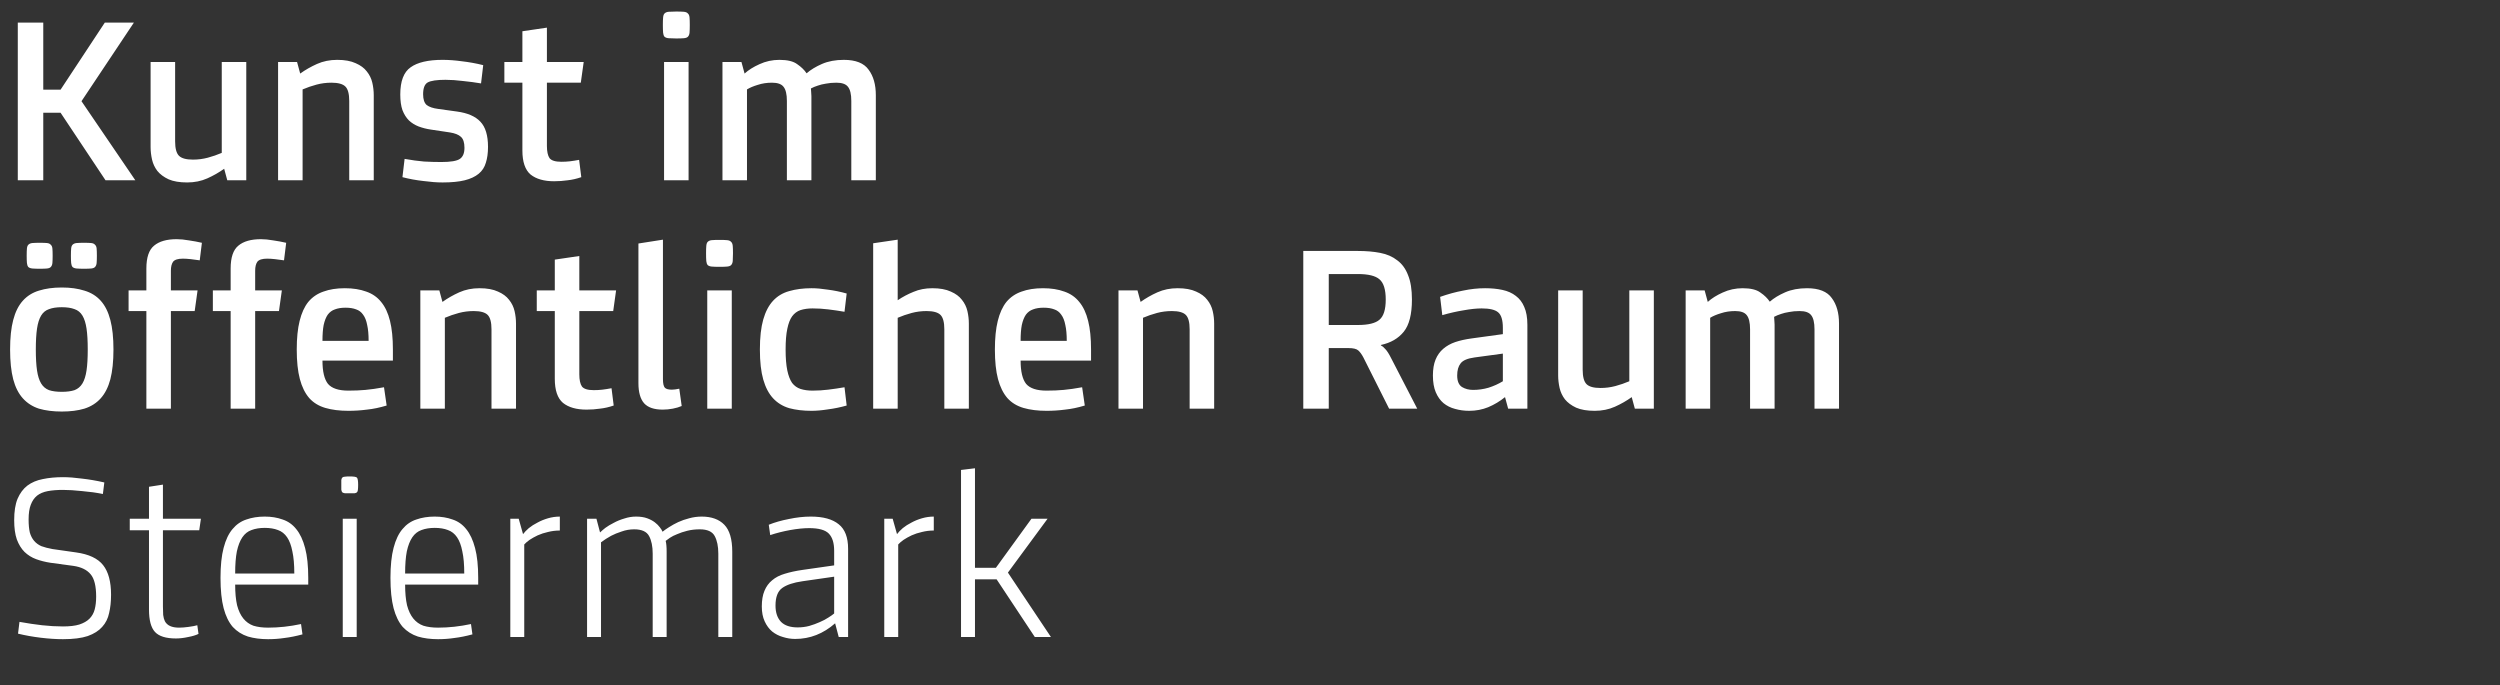
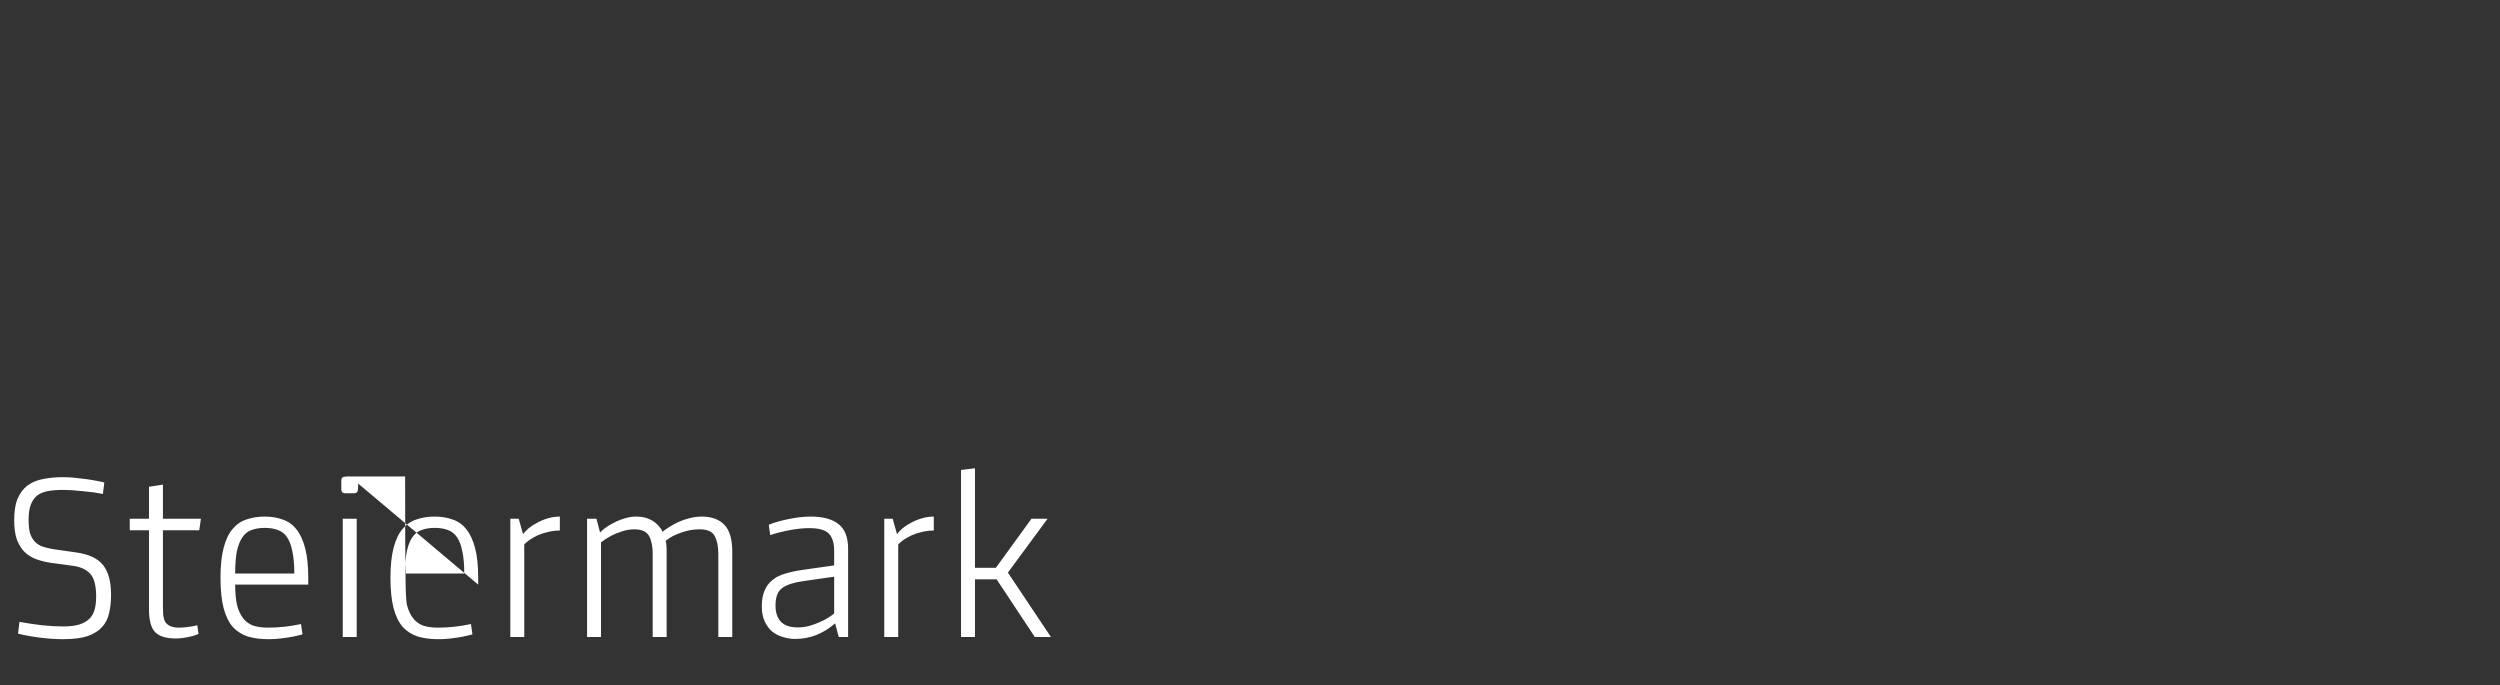
<svg xmlns="http://www.w3.org/2000/svg" width="208" height="57" viewBox="0 0 208 57" fill="none">
  <rect x="0" y="0" width="208" height="57" fill="#333333" stroke="none" />
-   <path d="M8.78 15L5.04 9.38H3.6V15H1.48V1.88H3.6V7.46H5.04L8.72 1.88H11.14L6.78 8.42L11.26 15H8.78ZM15.57 15.18C14.943 15.18 14.43 15.093 14.03 14.92C13.63 14.733 13.317 14.5 13.09 14.22C12.877 13.94 12.73 13.627 12.65 13.28C12.57 12.92 12.53 12.573 12.53 12.24V5.16H14.57V11.76C14.57 12.347 14.677 12.747 14.89 12.96C15.103 13.173 15.49 13.28 16.05 13.28C16.477 13.28 16.89 13.227 17.29 13.12C17.69 13.013 18.077 12.88 18.45 12.72V5.16H20.49V15H18.91L18.65 14.04C18.223 14.347 17.757 14.613 17.25 14.84C16.743 15.067 16.183 15.18 15.57 15.18ZM28.056 4.98C28.683 4.98 29.196 5.073 29.596 5.26C29.996 5.433 30.303 5.66 30.516 5.94C30.743 6.22 30.896 6.533 30.976 6.88C31.056 7.227 31.096 7.573 31.096 7.92V15H29.056V8.4C29.056 7.813 28.95 7.413 28.736 7.2C28.523 6.987 28.136 6.88 27.576 6.88C27.15 6.88 26.736 6.933 26.336 7.04C25.936 7.147 25.55 7.28 25.176 7.44V15H23.136V5.16H24.716L24.976 6.12C25.403 5.813 25.87 5.547 26.376 5.32C26.883 5.093 27.443 4.98 28.056 4.98ZM38.023 9.28C38.903 9.4 39.55 9.68 39.963 10.12C40.389 10.56 40.603 11.26 40.603 12.22C40.603 12.727 40.543 13.167 40.423 13.54C40.316 13.913 40.116 14.22 39.823 14.46C39.529 14.7 39.143 14.88 38.663 15C38.183 15.12 37.569 15.18 36.823 15.18C36.356 15.18 35.823 15.14 35.223 15.06C34.623 14.993 34.043 14.887 33.483 14.74L33.663 13.22C34.263 13.327 34.803 13.4 35.283 13.44C35.776 13.467 36.256 13.48 36.723 13.48C37.496 13.48 38.01 13.393 38.263 13.22C38.516 13.047 38.643 12.74 38.643 12.3C38.643 11.86 38.543 11.553 38.343 11.38C38.156 11.207 37.856 11.087 37.443 11.02L35.843 10.78C35.483 10.727 35.143 10.64 34.823 10.52C34.516 10.4 34.249 10.233 34.023 10.02C33.796 9.793 33.616 9.507 33.483 9.16C33.363 8.813 33.303 8.38 33.303 7.86C33.303 6.753 33.59 6 34.163 5.6C34.736 5.187 35.623 4.98 36.823 4.98C37.33 4.98 37.87 5.02 38.443 5.1C39.029 5.167 39.616 5.273 40.203 5.42L40.023 6.94C39.556 6.86 39.056 6.793 38.523 6.74C38.003 6.673 37.516 6.64 37.063 6.64C36.343 6.64 35.849 6.713 35.583 6.86C35.33 7.007 35.203 7.333 35.203 7.84C35.203 8.267 35.303 8.567 35.503 8.74C35.716 8.9 36.029 9.007 36.443 9.06L38.023 9.28ZM45.503 12.14C45.503 12.607 45.577 12.947 45.723 13.16C45.883 13.36 46.21 13.46 46.703 13.46C46.957 13.46 47.197 13.447 47.423 13.42C47.65 13.393 47.903 13.353 48.183 13.3L48.363 14.74C47.977 14.873 47.597 14.96 47.223 15C46.863 15.053 46.49 15.08 46.103 15.08C45.263 15.08 44.61 14.893 44.143 14.52C43.69 14.133 43.463 13.467 43.463 12.52V6.88H41.963V5.16H43.463V2.6L45.503 2.3V5.16H48.563L48.323 6.88H45.503V12.14ZM57.29 15H55.25V5.16H57.29V15ZM56.27 0.96C56.537 0.96 56.743 0.967 56.89 0.98C57.05 0.993 57.163 1.04 57.23 1.12C57.31 1.187 57.357 1.3 57.37 1.46C57.383 1.607 57.39 1.813 57.39 2.08C57.39 2.347 57.383 2.56 57.37 2.72C57.357 2.867 57.31 2.98 57.23 3.06C57.163 3.127 57.05 3.167 56.89 3.18C56.743 3.193 56.537 3.2 56.27 3.2C56.003 3.2 55.79 3.193 55.63 3.18C55.483 3.167 55.37 3.127 55.29 3.06C55.223 2.98 55.183 2.867 55.17 2.72C55.157 2.56 55.15 2.347 55.15 2.08C55.15 1.813 55.157 1.607 55.17 1.46C55.183 1.3 55.223 1.187 55.29 1.12C55.37 1.04 55.483 0.993 55.63 0.98C55.79 0.967 56.003 0.96 56.27 0.96ZM67.109 6.1C67.442 5.807 67.869 5.547 68.389 5.32C68.909 5.093 69.516 4.98 70.209 4.98C71.196 4.98 71.882 5.253 72.269 5.8C72.669 6.333 72.869 7.04 72.869 7.92V15H70.829V8.4C70.829 7.84 70.736 7.447 70.549 7.22C70.376 6.993 70.056 6.88 69.589 6.88C69.269 6.88 68.976 6.907 68.709 6.96C68.456 7 68.236 7.053 68.049 7.12C67.836 7.187 67.642 7.267 67.469 7.36C67.482 7.453 67.489 7.553 67.489 7.66C67.502 7.753 67.509 7.867 67.509 8V15H65.469V8.4C65.469 7.84 65.376 7.447 65.189 7.22C65.016 6.993 64.696 6.88 64.229 6.88C63.802 6.88 63.409 6.94 63.049 7.06C62.689 7.167 62.389 7.293 62.149 7.44V15H60.109V5.16H61.689L61.949 6.12C62.269 5.827 62.682 5.567 63.189 5.34C63.709 5.1 64.262 4.98 64.849 4.98C65.516 4.98 66.009 5.1 66.329 5.34C66.662 5.567 66.922 5.82 67.109 6.1ZM5.14 23.92C5.86 23.92 6.487 24.007 7.02 24.18C7.567 24.34 8.02 24.62 8.38 25.02C8.74 25.42 9.007 25.953 9.18 26.62C9.353 27.273 9.44 28.093 9.44 29.08C9.44 30.067 9.353 30.893 9.18 31.56C9.007 32.213 8.74 32.74 8.38 33.14C8.02 33.54 7.567 33.827 7.02 34C6.487 34.16 5.86 34.24 5.14 34.24C4.42 34.24 3.787 34.16 3.24 34C2.707 33.827 2.26 33.54 1.9 33.14C1.54 32.74 1.273 32.213 1.1 31.56C0.927 30.893 0.84 30.067 0.84 29.08C0.84 28.093 0.927 27.273 1.1 26.62C1.273 25.953 1.54 25.42 1.9 25.02C2.26 24.62 2.707 24.34 3.24 24.18C3.787 24.007 4.42 23.92 5.14 23.92ZM5.14 32.6C5.567 32.6 5.92 32.553 6.2 32.46C6.48 32.353 6.7 32.167 6.86 31.9C7.02 31.633 7.133 31.273 7.2 30.82C7.267 30.367 7.3 29.787 7.3 29.08C7.3 28.373 7.267 27.793 7.2 27.34C7.133 26.887 7.02 26.527 6.86 26.26C6.7 25.993 6.48 25.813 6.2 25.72C5.92 25.613 5.567 25.56 5.14 25.56C4.713 25.56 4.36 25.613 4.08 25.72C3.8 25.813 3.58 25.993 3.42 26.26C3.26 26.527 3.147 26.887 3.08 27.34C3.013 27.793 2.98 28.373 2.98 29.08C2.98 29.787 3.013 30.367 3.08 30.82C3.147 31.273 3.26 31.633 3.42 31.9C3.58 32.167 3.8 32.353 4.08 32.46C4.36 32.553 4.713 32.6 5.14 32.6ZM3.3 20.2C3.567 20.2 3.767 20.207 3.9 20.22C4.047 20.233 4.153 20.28 4.22 20.36C4.3 20.427 4.347 20.533 4.36 20.68C4.373 20.813 4.38 21.013 4.38 21.28C4.38 21.533 4.373 21.733 4.36 21.88C4.347 22.027 4.3 22.14 4.22 22.22C4.153 22.287 4.047 22.327 3.9 22.34C3.767 22.353 3.567 22.36 3.3 22.36C3.047 22.36 2.847 22.353 2.7 22.34C2.553 22.327 2.44 22.287 2.36 22.22C2.293 22.14 2.253 22.027 2.24 21.88C2.227 21.733 2.22 21.533 2.22 21.28C2.22 21.013 2.227 20.813 2.24 20.68C2.253 20.533 2.293 20.427 2.36 20.36C2.44 20.28 2.553 20.233 2.7 20.22C2.847 20.207 3.047 20.2 3.3 20.2ZM6.98 20.2C7.247 20.2 7.447 20.207 7.58 20.22C7.727 20.233 7.833 20.28 7.9 20.36C7.98 20.427 8.027 20.533 8.04 20.68C8.053 20.813 8.06 21.013 8.06 21.28C8.06 21.533 8.053 21.733 8.04 21.88C8.027 22.027 7.98 22.14 7.9 22.22C7.833 22.287 7.727 22.327 7.58 22.34C7.447 22.353 7.247 22.36 6.98 22.36C6.727 22.36 6.527 22.353 6.38 22.34C6.233 22.327 6.12 22.287 6.04 22.22C5.973 22.14 5.933 22.027 5.92 21.88C5.907 21.733 5.9 21.533 5.9 21.28C5.9 21.013 5.907 20.813 5.92 20.68C5.933 20.533 5.973 20.427 6.04 20.36C6.12 20.28 6.233 20.233 6.38 20.22C6.527 20.207 6.727 20.2 6.98 20.2ZM14.218 24.16H16.438L16.198 25.88H14.218V34H12.178V25.88H10.698V24.16H12.178V22.34C12.178 21.42 12.392 20.787 12.818 20.44C13.245 20.08 13.871 19.9 14.698 19.9C15.005 19.9 15.345 19.933 15.718 20C16.091 20.053 16.451 20.12 16.798 20.2L16.618 21.66C16.365 21.62 16.111 21.587 15.858 21.56C15.605 21.533 15.392 21.52 15.218 21.52C14.805 21.52 14.531 21.607 14.398 21.78C14.278 21.953 14.218 22.2 14.218 22.52V24.16ZM21.23 24.16H23.45L23.21 25.88H21.23V34H19.19V25.88H17.71V24.16H19.19V22.34C19.19 21.42 19.403 20.787 19.83 20.44C20.256 20.08 20.883 19.9 21.71 19.9C22.017 19.9 22.357 19.933 22.73 20C23.103 20.053 23.463 20.12 23.81 20.2L23.63 21.66C23.377 21.62 23.123 21.587 22.87 21.56C22.616 21.533 22.403 21.52 22.23 21.52C21.817 21.52 21.543 21.607 21.41 21.78C21.29 21.953 21.23 22.2 21.23 22.52V24.16ZM32.689 30H26.829C26.829 30.907 26.982 31.553 27.289 31.94C27.609 32.313 28.175 32.5 28.989 32.5C29.509 32.5 29.982 32.48 30.409 32.44C30.849 32.4 31.362 32.327 31.949 32.22L32.169 33.74C31.595 33.913 31.049 34.027 30.529 34.08C30.022 34.147 29.509 34.18 28.989 34.18C28.255 34.18 27.615 34.1 27.069 33.94C26.522 33.78 26.075 33.507 25.729 33.12C25.382 32.72 25.122 32.193 24.949 31.54C24.775 30.887 24.689 30.067 24.689 29.08C24.689 28.133 24.769 27.34 24.929 26.7C25.089 26.047 25.329 25.52 25.649 25.12C25.982 24.72 26.402 24.433 26.909 24.26C27.415 24.073 28.009 23.98 28.689 23.98C29.369 23.98 29.962 24.073 30.469 24.26C30.975 24.433 31.389 24.72 31.709 25.12C32.042 25.52 32.289 26.047 32.449 26.7C32.609 27.34 32.689 28.133 32.689 29.08V30ZM30.669 28.36C30.669 27.827 30.629 27.387 30.549 27.04C30.482 26.68 30.369 26.393 30.209 26.18C30.062 25.967 29.869 25.82 29.629 25.74C29.389 25.647 29.095 25.6 28.749 25.6C28.402 25.6 28.109 25.647 27.869 25.74C27.629 25.82 27.429 25.967 27.269 26.18C27.122 26.393 27.009 26.68 26.929 27.04C26.862 27.387 26.829 27.827 26.829 28.36H30.669ZM39.892 23.98C40.519 23.98 41.032 24.073 41.432 24.26C41.832 24.433 42.139 24.66 42.352 24.94C42.579 25.22 42.732 25.533 42.812 25.88C42.892 26.227 42.932 26.573 42.932 26.92V34H40.892V27.4C40.892 26.813 40.786 26.413 40.572 26.2C40.359 25.987 39.972 25.88 39.412 25.88C38.986 25.88 38.572 25.933 38.172 26.04C37.772 26.147 37.386 26.28 37.012 26.44V34H34.972V24.16H36.552L36.812 25.12C37.239 24.813 37.706 24.547 38.212 24.32C38.719 24.093 39.279 23.98 39.892 23.98ZM48.199 31.14C48.199 31.607 48.272 31.947 48.419 32.16C48.579 32.36 48.905 32.46 49.399 32.46C49.652 32.46 49.892 32.447 50.119 32.42C50.345 32.393 50.599 32.353 50.879 32.3L51.059 33.74C50.672 33.873 50.292 33.96 49.919 34C49.559 34.053 49.185 34.08 48.799 34.08C47.959 34.08 47.305 33.893 46.839 33.52C46.385 33.133 46.159 32.467 46.159 31.52V25.88H44.659V24.16H46.159V21.6L48.199 21.3V24.16H51.259L51.019 25.88H48.199V31.14ZM55.157 31.54C55.157 31.9 55.21 32.14 55.317 32.26C55.423 32.367 55.617 32.42 55.897 32.42C56.057 32.42 56.264 32.393 56.517 32.34L56.717 33.78C56.504 33.873 56.257 33.947 55.977 34C55.697 34.053 55.417 34.08 55.137 34.08C54.43 34.08 53.917 33.907 53.597 33.56C53.277 33.2 53.117 32.64 53.117 31.88V20.26L55.157 19.94V31.54ZM60.884 34H58.844V24.16H60.884V34ZM59.864 19.96C60.13 19.96 60.337 19.967 60.484 19.98C60.644 19.993 60.757 20.04 60.824 20.12C60.904 20.187 60.95 20.3 60.964 20.46C60.977 20.607 60.984 20.813 60.984 21.08C60.984 21.347 60.977 21.56 60.964 21.72C60.95 21.867 60.904 21.98 60.824 22.06C60.757 22.127 60.644 22.167 60.484 22.18C60.337 22.193 60.13 22.2 59.864 22.2C59.597 22.2 59.384 22.193 59.224 22.18C59.077 22.167 58.964 22.127 58.884 22.06C58.817 21.98 58.777 21.867 58.764 21.72C58.75 21.56 58.744 21.347 58.744 21.08C58.744 20.813 58.75 20.607 58.764 20.46C58.777 20.3 58.817 20.187 58.884 20.12C58.964 20.04 59.077 19.993 59.224 19.98C59.384 19.967 59.597 19.96 59.864 19.96ZM67.603 32.5C68.043 32.5 68.476 32.473 68.903 32.42C69.343 32.367 69.796 32.3 70.263 32.22L70.443 33.74C69.923 33.887 69.403 33.993 68.883 34.06C68.376 34.14 67.923 34.18 67.523 34.18C66.829 34.18 66.21 34.107 65.663 33.96C65.129 33.8 64.683 33.527 64.323 33.14C63.963 32.753 63.69 32.233 63.503 31.58C63.316 30.927 63.223 30.093 63.223 29.08C63.223 28.067 63.316 27.233 63.503 26.58C63.69 25.927 63.963 25.407 64.323 25.02C64.683 24.633 65.129 24.367 65.663 24.22C66.21 24.06 66.829 23.98 67.523 23.98C67.923 23.98 68.376 24.02 68.883 24.1C69.403 24.167 69.923 24.273 70.443 24.42L70.263 25.94C69.796 25.86 69.343 25.793 68.903 25.74C68.476 25.687 68.043 25.66 67.603 25.66C67.23 25.66 66.896 25.707 66.603 25.8C66.323 25.893 66.09 26.067 65.903 26.32C65.73 26.56 65.596 26.907 65.503 27.36C65.409 27.8 65.363 28.373 65.363 29.08C65.363 29.787 65.409 30.367 65.503 30.82C65.596 31.26 65.73 31.607 65.903 31.86C66.09 32.1 66.323 32.267 66.603 32.36C66.896 32.453 67.23 32.5 67.603 32.5ZM77.568 23.98C78.195 23.98 78.708 24.073 79.108 24.26C79.508 24.433 79.815 24.66 80.028 24.94C80.255 25.22 80.408 25.533 80.488 25.88C80.568 26.227 80.608 26.573 80.608 26.92V34H78.568V27.4C78.568 26.813 78.462 26.413 78.248 26.2C78.035 25.987 77.648 25.88 77.088 25.88C76.662 25.88 76.248 25.933 75.848 26.04C75.448 26.147 75.061 26.28 74.688 26.44V34H72.648V20.24L74.688 19.94V24.98C75.102 24.7 75.541 24.467 76.008 24.28C76.475 24.08 76.995 23.98 77.568 23.98ZM90.775 30H84.915C84.915 30.907 85.068 31.553 85.374 31.94C85.695 32.313 86.261 32.5 87.075 32.5C87.594 32.5 88.068 32.48 88.495 32.44C88.934 32.4 89.448 32.327 90.034 32.22L90.254 33.74C89.681 33.913 89.135 34.027 88.615 34.08C88.108 34.147 87.594 34.18 87.075 34.18C86.341 34.18 85.701 34.1 85.154 33.94C84.608 33.78 84.161 33.507 83.814 33.12C83.468 32.72 83.208 32.193 83.034 31.54C82.861 30.887 82.775 30.067 82.775 29.08C82.775 28.133 82.855 27.34 83.014 26.7C83.174 26.047 83.415 25.52 83.734 25.12C84.068 24.72 84.488 24.433 84.995 24.26C85.501 24.073 86.094 23.98 86.775 23.98C87.454 23.98 88.048 24.073 88.555 24.26C89.061 24.433 89.475 24.72 89.794 25.12C90.128 25.52 90.374 26.047 90.534 26.7C90.695 27.34 90.775 28.133 90.775 29.08V30ZM88.754 28.36C88.754 27.827 88.715 27.387 88.635 27.04C88.568 26.68 88.454 26.393 88.294 26.18C88.148 25.967 87.954 25.82 87.715 25.74C87.475 25.647 87.181 25.6 86.835 25.6C86.488 25.6 86.195 25.647 85.954 25.74C85.715 25.82 85.514 25.967 85.355 26.18C85.208 26.393 85.094 26.68 85.014 27.04C84.948 27.387 84.915 27.827 84.915 28.36H88.754ZM97.978 23.98C98.605 23.98 99.118 24.073 99.518 24.26C99.918 24.433 100.225 24.66 100.438 24.94C100.665 25.22 100.818 25.533 100.898 25.88C100.978 26.227 101.018 26.573 101.018 26.92V34H98.978V27.4C98.978 26.813 98.872 26.413 98.658 26.2C98.445 25.987 98.058 25.88 97.498 25.88C97.072 25.88 96.658 25.933 96.258 26.04C95.858 26.147 95.472 26.28 95.098 26.44V34H93.058V24.16H94.638L94.898 25.12C95.325 24.813 95.792 24.547 96.298 24.32C96.805 24.093 97.365 23.98 97.978 23.98ZM112.973 20.88C113.666 20.88 114.286 20.933 114.833 21.04C115.393 21.147 115.866 21.353 116.253 21.66C116.653 21.953 116.953 22.367 117.153 22.9C117.366 23.42 117.473 24.093 117.473 24.92C117.473 26.147 117.246 27.04 116.793 27.6C116.34 28.16 115.706 28.527 114.893 28.7V28.74C115.026 28.807 115.153 28.913 115.273 29.06C115.406 29.193 115.566 29.447 115.753 29.82L117.913 34H115.573L113.433 29.74C113.3 29.487 113.16 29.293 113.013 29.16C112.866 29.027 112.593 28.96 112.193 28.96H110.553V34H108.433V20.88H112.973ZM112.973 27.04C113.84 27.04 114.44 26.893 114.773 26.6C115.12 26.307 115.293 25.747 115.293 24.92C115.293 24.093 115.12 23.533 114.773 23.24C114.44 22.947 113.84 22.8 112.973 22.8H110.553V27.04H112.973ZM127.078 34H125.478L125.218 33.04C124.791 33.387 124.324 33.667 123.818 33.88C123.324 34.08 122.798 34.18 122.238 34.18C121.824 34.18 121.431 34.127 121.058 34.02C120.698 33.927 120.378 33.767 120.098 33.54C119.831 33.313 119.618 33.013 119.458 32.64C119.298 32.267 119.218 31.8 119.218 31.24C119.218 30.72 119.291 30.28 119.438 29.92C119.584 29.56 119.798 29.26 120.078 29.02C120.358 28.78 120.691 28.593 121.077 28.46C121.478 28.327 121.924 28.227 122.418 28.16L125.038 27.8V27.28C125.038 26.627 124.904 26.193 124.638 25.98C124.384 25.767 123.931 25.66 123.278 25.66C122.851 25.66 122.344 25.713 121.758 25.82C121.184 25.913 120.598 26.047 119.998 26.22L119.818 24.7C120.458 24.473 121.091 24.3 121.718 24.18C122.344 24.047 122.958 23.98 123.558 23.98C124.091 23.98 124.571 24.027 124.998 24.12C125.438 24.213 125.811 24.38 126.118 24.62C126.424 24.847 126.658 25.153 126.818 25.54C126.991 25.927 127.078 26.42 127.078 27.02V34ZM125.038 29.42L122.678 29.74C122.091 29.82 121.704 29.987 121.518 30.24C121.331 30.48 121.238 30.813 121.238 31.24C121.238 31.707 121.371 32.027 121.638 32.2C121.904 32.36 122.211 32.44 122.558 32.44C122.998 32.44 123.424 32.38 123.838 32.26C124.264 32.127 124.664 31.947 125.038 31.72V29.42ZM132.679 34.18C132.053 34.18 131.539 34.093 131.139 33.92C130.739 33.733 130.426 33.5 130.199 33.22C129.986 32.94 129.839 32.627 129.759 32.28C129.679 31.92 129.639 31.573 129.639 31.24V24.16H131.679V30.76C131.679 31.347 131.786 31.747 131.999 31.96C132.213 32.173 132.599 32.28 133.159 32.28C133.586 32.28 133.999 32.227 134.399 32.12C134.799 32.013 135.186 31.88 135.559 31.72V24.16H137.599V34H136.019L135.759 33.04C135.333 33.347 134.866 33.613 134.359 33.84C133.853 34.067 133.293 34.18 132.679 34.18ZM147.246 25.1C147.579 24.807 148.006 24.547 148.526 24.32C149.046 24.093 149.652 23.98 150.346 23.98C151.332 23.98 152.019 24.253 152.406 24.8C152.806 25.333 153.006 26.04 153.006 26.92V34H150.966V27.4C150.966 26.84 150.872 26.447 150.686 26.22C150.512 25.993 150.192 25.88 149.726 25.88C149.406 25.88 149.112 25.907 148.846 25.96C148.592 26 148.372 26.053 148.186 26.12C147.972 26.187 147.779 26.267 147.606 26.36C147.619 26.453 147.626 26.553 147.626 26.66C147.639 26.753 147.646 26.867 147.646 27V34H145.606V27.4C145.606 26.84 145.512 26.447 145.326 26.22C145.152 25.993 144.832 25.88 144.366 25.88C143.939 25.88 143.546 25.94 143.186 26.06C142.826 26.167 142.526 26.293 142.286 26.44V34H140.246V24.16H141.826L142.086 25.12C142.406 24.827 142.819 24.567 143.326 24.34C143.846 24.1 144.399 23.98 144.986 23.98C145.652 23.98 146.146 24.1 146.466 24.34C146.799 24.567 147.059 24.82 147.246 25.1Z" fill="white" />
-   <path d="M6.32 45.96C7.387 46.107 8.14 46.46 8.58 47.02C9.02 47.58 9.24 48.4 9.24 49.48C9.24 50.04 9.187 50.547 9.08 51C8.987 51.453 8.793 51.84 8.5 52.16C8.22 52.48 7.82 52.733 7.3 52.92C6.78 53.093 6.093 53.18 5.24 53.18C4.68 53.18 4.067 53.14 3.4 53.06C2.733 52.98 2.1 52.867 1.5 52.72L1.62 51.74C2.287 51.86 2.913 51.953 3.5 52.02C4.1 52.087 4.68 52.12 5.24 52.12C5.8 52.12 6.253 52.067 6.6 51.96C6.96 51.84 7.24 51.68 7.44 51.48C7.653 51.267 7.8 51.007 7.88 50.7C7.96 50.393 8 50.04 8 49.64C8 48.76 7.847 48.14 7.54 47.78C7.233 47.407 6.753 47.173 6.1 47.08L4.18 46.82C3.753 46.753 3.36 46.653 3 46.52C2.64 46.387 2.32 46.187 2.04 45.92C1.773 45.653 1.56 45.307 1.4 44.88C1.253 44.453 1.18 43.92 1.18 43.28C1.18 42.547 1.273 41.953 1.46 41.5C1.66 41.033 1.933 40.667 2.28 40.4C2.64 40.133 3.067 39.953 3.56 39.86C4.067 39.753 4.627 39.7 5.24 39.7C5.707 39.7 6.233 39.74 6.82 39.82C7.42 39.887 8.04 39.993 8.68 40.14L8.56 41.1C8.04 40.993 7.467 40.913 6.84 40.86C6.227 40.793 5.693 40.76 5.24 40.76C4.76 40.76 4.34 40.793 3.98 40.86C3.62 40.927 3.32 41.053 3.08 41.24C2.853 41.427 2.68 41.68 2.56 42C2.44 42.307 2.38 42.713 2.38 43.22C2.38 43.647 2.413 44.007 2.48 44.3C2.56 44.58 2.68 44.813 2.84 45C3 45.187 3.2 45.333 3.44 45.44C3.693 45.533 4 45.613 4.36 45.68L6.32 45.96ZM13.556 50.46C13.556 50.713 13.563 50.947 13.576 51.16C13.603 51.373 13.65 51.547 13.716 51.68C13.903 52.04 14.296 52.22 14.896 52.22C15.123 52.22 15.383 52.2 15.676 52.16C15.983 52.12 16.23 52.073 16.416 52.02L16.516 52.74C16.303 52.847 16.016 52.933 15.656 53C15.296 53.08 14.956 53.12 14.636 53.12C13.81 53.12 13.23 52.94 12.896 52.58C12.563 52.22 12.396 51.6 12.396 50.72V44.12H10.796V43.16H12.396V40.5L13.556 40.32V43.16H16.716L16.576 44.12H13.556V50.46ZM25.646 48.64H19.566C19.566 49.32 19.619 49.893 19.726 50.36C19.846 50.813 20.019 51.18 20.246 51.46C20.472 51.74 20.752 51.94 21.086 52.06C21.432 52.167 21.839 52.22 22.306 52.22C23.199 52.22 24.112 52.12 25.046 51.92L25.166 52.78C24.619 52.927 24.119 53.027 23.666 53.08C23.226 53.147 22.772 53.18 22.306 53.18C21.679 53.18 21.119 53.107 20.626 52.96C20.132 52.8 19.712 52.533 19.366 52.16C19.032 51.773 18.779 51.253 18.606 50.6C18.432 49.933 18.346 49.093 18.346 48.08C18.346 47.067 18.432 46.233 18.606 45.58C18.779 44.913 19.026 44.393 19.346 44.02C19.666 43.633 20.052 43.367 20.506 43.22C20.959 43.06 21.466 42.98 22.026 42.98C22.572 42.98 23.066 43.06 23.506 43.22C23.959 43.367 24.339 43.633 24.646 44.02C24.966 44.407 25.212 44.933 25.386 45.6C25.559 46.253 25.646 47.08 25.646 48.08V48.64ZM24.486 47.72C24.486 46.973 24.432 46.36 24.326 45.88C24.232 45.387 24.086 44.993 23.886 44.7C23.686 44.407 23.432 44.207 23.126 44.1C22.819 43.98 22.452 43.92 22.026 43.92C21.612 43.92 21.246 43.98 20.926 44.1C20.619 44.207 20.366 44.407 20.166 44.7C19.966 44.993 19.812 45.387 19.706 45.88C19.612 46.36 19.566 46.973 19.566 47.72H24.486ZM29.677 53H28.517V43.16H29.677V53ZM29.097 39.64C29.444 39.64 29.643 39.673 29.697 39.74C29.764 39.807 29.797 40.007 29.797 40.34C29.797 40.513 29.79 40.647 29.777 40.74C29.777 40.833 29.75 40.907 29.697 40.96C29.657 41 29.59 41.027 29.497 41.04C29.404 41.04 29.27 41.04 29.097 41.04C28.924 41.04 28.79 41.04 28.697 41.04C28.604 41.027 28.53 41 28.477 40.96C28.437 40.907 28.41 40.833 28.397 40.74C28.397 40.647 28.397 40.513 28.397 40.34C28.397 40.167 28.397 40.033 28.397 39.94C28.41 39.847 28.437 39.78 28.477 39.74C28.53 39.687 28.604 39.66 28.697 39.66C28.79 39.647 28.924 39.64 29.097 39.64ZM39.786 48.64H33.706C33.706 49.32 33.76 49.893 33.866 50.36C33.986 50.813 34.16 51.18 34.386 51.46C34.613 51.74 34.893 51.94 35.226 52.06C35.573 52.167 35.98 52.22 36.446 52.22C37.34 52.22 38.253 52.12 39.186 51.92L39.306 52.78C38.76 52.927 38.26 53.027 37.806 53.08C37.366 53.147 36.913 53.18 36.446 53.18C35.82 53.18 35.26 53.107 34.766 52.96C34.273 52.8 33.853 52.533 33.506 52.16C33.173 51.773 32.92 51.253 32.746 50.6C32.573 49.933 32.486 49.093 32.486 48.08C32.486 47.067 32.573 46.233 32.746 45.58C32.92 44.913 33.166 44.393 33.486 44.02C33.806 43.633 34.193 43.367 34.646 43.22C35.1 43.06 35.606 42.98 36.166 42.98C36.713 42.98 37.206 43.06 37.646 43.22C38.1 43.367 38.48 43.633 38.786 44.02C39.106 44.407 39.353 44.933 39.526 45.6C39.7 46.253 39.786 47.08 39.786 48.08V48.64ZM38.626 47.72C38.626 46.973 38.573 46.36 38.466 45.88C38.373 45.387 38.226 44.993 38.026 44.7C37.826 44.407 37.573 44.207 37.266 44.1C36.96 43.98 36.593 43.92 36.166 43.92C35.753 43.92 35.386 43.98 35.066 44.1C34.76 44.207 34.506 44.407 34.306 44.7C34.106 44.993 33.953 45.387 33.846 45.88C33.753 46.36 33.706 46.973 33.706 47.72H38.626ZM46.578 44.14C46.244 44.14 45.917 44.18 45.597 44.26C45.291 44.327 45.004 44.42 44.737 44.54C44.484 44.66 44.258 44.787 44.057 44.92C43.871 45.053 43.724 45.18 43.617 45.3V53H42.458V43.16H43.157L43.517 44.44C43.638 44.28 43.797 44.113 43.998 43.94C44.211 43.767 44.451 43.613 44.718 43.48C44.984 43.333 45.278 43.213 45.597 43.12C45.917 43.027 46.244 42.98 46.578 42.98V44.14ZM58.384 42.98C59.198 42.98 59.824 43.207 60.264 43.66C60.704 44.113 60.924 44.86 60.924 45.9V53H59.764V46.06C59.764 45.46 59.664 44.973 59.464 44.6C59.264 44.227 58.851 44.04 58.224 44.04C57.851 44.04 57.504 44.08 57.184 44.16C56.864 44.24 56.584 44.333 56.344 44.44C56.104 44.533 55.904 44.633 55.744 44.74C55.584 44.847 55.464 44.933 55.384 45C55.411 45.107 55.431 45.233 55.444 45.38C55.458 45.527 55.464 45.7 55.464 45.9V53H54.304V46.06C54.304 45.46 54.204 44.973 54.004 44.6C53.804 44.227 53.391 44.04 52.764 44.04C52.404 44.04 52.058 44.1 51.724 44.22C51.391 44.327 51.098 44.447 50.844 44.58C50.551 44.74 50.271 44.92 50.004 45.12V53H48.844V43.16H49.624L49.924 44.3C50.031 44.193 50.178 44.067 50.364 43.92C50.564 43.773 50.798 43.633 51.064 43.5C51.331 43.353 51.624 43.233 51.944 43.14C52.264 43.033 52.591 42.98 52.924 42.98C53.284 42.98 53.591 43.027 53.844 43.12C54.098 43.213 54.311 43.327 54.484 43.46C54.658 43.593 54.798 43.733 54.904 43.88C55.011 44.013 55.084 44.133 55.124 44.24C55.271 44.12 55.451 43.993 55.664 43.86C55.891 43.713 56.144 43.573 56.424 43.44C56.718 43.307 57.024 43.2 57.344 43.12C57.678 43.027 58.024 42.98 58.384 42.98ZM70.562 53H69.782L69.482 51.86C68.496 52.727 67.389 53.16 66.162 53.16C65.816 53.16 65.476 53.107 65.142 53C64.809 52.907 64.509 52.753 64.242 52.54C63.989 52.327 63.782 52.047 63.622 51.7C63.462 51.353 63.382 50.94 63.382 50.46C63.382 49.94 63.456 49.507 63.602 49.16C63.749 48.8 63.962 48.507 64.242 48.28C64.522 48.04 64.869 47.86 65.282 47.74C65.709 47.607 66.196 47.5 66.742 47.42L69.402 47.04V45.82C69.402 45.18 69.256 44.707 68.962 44.4C68.669 44.093 68.122 43.94 67.322 43.94C66.869 43.94 66.342 43.993 65.742 44.1C65.156 44.207 64.602 44.347 64.082 44.52L63.962 43.66C64.456 43.46 65.016 43.3 65.642 43.18C66.269 43.047 66.876 42.98 67.462 42.98C68.489 42.98 69.262 43.193 69.782 43.62C70.302 44.033 70.562 44.713 70.562 45.66V53ZM69.402 47.98L66.762 48.36C66.016 48.467 65.456 48.653 65.082 48.92C64.709 49.187 64.522 49.673 64.522 50.38C64.522 50.967 64.676 51.42 64.982 51.74C65.289 52.047 65.749 52.2 66.362 52.2C66.696 52.2 67.016 52.16 67.322 52.08C67.642 51.987 67.936 51.88 68.202 51.76C68.482 51.64 68.722 51.513 68.922 51.38C69.136 51.247 69.296 51.133 69.402 51.04V47.98ZM77.691 44.14C77.357 44.14 77.031 44.18 76.711 44.26C76.404 44.327 76.117 44.42 75.851 44.54C75.597 44.66 75.371 44.787 75.171 44.92C74.984 45.053 74.837 45.18 74.731 45.3V53H73.571V43.16H74.271L74.631 44.44C74.751 44.28 74.911 44.113 75.111 43.94C75.324 43.767 75.564 43.613 75.831 43.48C76.097 43.333 76.391 43.213 76.711 43.12C77.031 43.027 77.357 42.98 77.691 42.98V44.14ZM86.097 53L82.918 48.2H81.118V53H79.957V39.1L81.118 38.96V47.24H82.858L85.817 43.16H87.157L83.858 47.64L87.438 53H86.097Z" fill="white" />
+   <path d="M6.32 45.96C7.387 46.107 8.14 46.46 8.58 47.02C9.02 47.58 9.24 48.4 9.24 49.48C9.24 50.04 9.187 50.547 9.08 51C8.987 51.453 8.793 51.84 8.5 52.16C8.22 52.48 7.82 52.733 7.3 52.92C6.78 53.093 6.093 53.18 5.24 53.18C4.68 53.18 4.067 53.14 3.4 53.06C2.733 52.98 2.1 52.867 1.5 52.72L1.62 51.74C2.287 51.86 2.913 51.953 3.5 52.02C4.1 52.087 4.68 52.12 5.24 52.12C5.8 52.12 6.253 52.067 6.6 51.96C6.96 51.84 7.24 51.68 7.44 51.48C7.653 51.267 7.8 51.007 7.88 50.7C7.96 50.393 8 50.04 8 49.64C8 48.76 7.847 48.14 7.54 47.78C7.233 47.407 6.753 47.173 6.1 47.08L4.18 46.82C3.753 46.753 3.36 46.653 3 46.52C2.64 46.387 2.32 46.187 2.04 45.92C1.773 45.653 1.56 45.307 1.4 44.88C1.253 44.453 1.18 43.92 1.18 43.28C1.18 42.547 1.273 41.953 1.46 41.5C1.66 41.033 1.933 40.667 2.28 40.4C2.64 40.133 3.067 39.953 3.56 39.86C4.067 39.753 4.627 39.7 5.24 39.7C5.707 39.7 6.233 39.74 6.82 39.82C7.42 39.887 8.04 39.993 8.68 40.14L8.56 41.1C8.04 40.993 7.467 40.913 6.84 40.86C6.227 40.793 5.693 40.76 5.24 40.76C4.76 40.76 4.34 40.793 3.98 40.86C3.62 40.927 3.32 41.053 3.08 41.24C2.853 41.427 2.68 41.68 2.56 42C2.44 42.307 2.38 42.713 2.38 43.22C2.38 43.647 2.413 44.007 2.48 44.3C2.56 44.58 2.68 44.813 2.84 45C3 45.187 3.2 45.333 3.44 45.44C3.693 45.533 4 45.613 4.36 45.68L6.32 45.96ZM13.556 50.46C13.556 50.713 13.563 50.947 13.576 51.16C13.603 51.373 13.65 51.547 13.716 51.68C13.903 52.04 14.296 52.22 14.896 52.22C15.123 52.22 15.383 52.2 15.676 52.16C15.983 52.12 16.23 52.073 16.416 52.02L16.516 52.74C16.303 52.847 16.016 52.933 15.656 53C15.296 53.08 14.956 53.12 14.636 53.12C13.81 53.12 13.23 52.94 12.896 52.58C12.563 52.22 12.396 51.6 12.396 50.72V44.12H10.796V43.16H12.396V40.5L13.556 40.32V43.16H16.716L16.576 44.12H13.556V50.46ZM25.646 48.64H19.566C19.566 49.32 19.619 49.893 19.726 50.36C19.846 50.813 20.019 51.18 20.246 51.46C20.472 51.74 20.752 51.94 21.086 52.06C21.432 52.167 21.839 52.22 22.306 52.22C23.199 52.22 24.112 52.12 25.046 51.92L25.166 52.78C24.619 52.927 24.119 53.027 23.666 53.08C23.226 53.147 22.772 53.18 22.306 53.18C21.679 53.18 21.119 53.107 20.626 52.96C20.132 52.8 19.712 52.533 19.366 52.16C19.032 51.773 18.779 51.253 18.606 50.6C18.432 49.933 18.346 49.093 18.346 48.08C18.346 47.067 18.432 46.233 18.606 45.58C18.779 44.913 19.026 44.393 19.346 44.02C19.666 43.633 20.052 43.367 20.506 43.22C20.959 43.06 21.466 42.98 22.026 42.98C22.572 42.98 23.066 43.06 23.506 43.22C23.959 43.367 24.339 43.633 24.646 44.02C24.966 44.407 25.212 44.933 25.386 45.6C25.559 46.253 25.646 47.08 25.646 48.08V48.64ZM24.486 47.72C24.486 46.973 24.432 46.36 24.326 45.88C24.232 45.387 24.086 44.993 23.886 44.7C23.686 44.407 23.432 44.207 23.126 44.1C22.819 43.98 22.452 43.92 22.026 43.92C21.612 43.92 21.246 43.98 20.926 44.1C20.619 44.207 20.366 44.407 20.166 44.7C19.966 44.993 19.812 45.387 19.706 45.88C19.612 46.36 19.566 46.973 19.566 47.72H24.486ZM29.677 53H28.517V43.16H29.677V53ZM29.097 39.64C29.444 39.64 29.643 39.673 29.697 39.74C29.764 39.807 29.797 40.007 29.797 40.34C29.797 40.513 29.79 40.647 29.777 40.74C29.777 40.833 29.75 40.907 29.697 40.96C29.657 41 29.59 41.027 29.497 41.04C29.404 41.04 29.27 41.04 29.097 41.04C28.924 41.04 28.79 41.04 28.697 41.04C28.604 41.027 28.53 41 28.477 40.96C28.437 40.907 28.41 40.833 28.397 40.74C28.397 40.647 28.397 40.513 28.397 40.34C28.397 40.167 28.397 40.033 28.397 39.94C28.41 39.847 28.437 39.78 28.477 39.74C28.53 39.687 28.604 39.66 28.697 39.66C28.79 39.647 28.924 39.64 29.097 39.64ZH33.706C33.706 49.32 33.76 49.893 33.866 50.36C33.986 50.813 34.16 51.18 34.386 51.46C34.613 51.74 34.893 51.94 35.226 52.06C35.573 52.167 35.98 52.22 36.446 52.22C37.34 52.22 38.253 52.12 39.186 51.92L39.306 52.78C38.76 52.927 38.26 53.027 37.806 53.08C37.366 53.147 36.913 53.18 36.446 53.18C35.82 53.18 35.26 53.107 34.766 52.96C34.273 52.8 33.853 52.533 33.506 52.16C33.173 51.773 32.92 51.253 32.746 50.6C32.573 49.933 32.486 49.093 32.486 48.08C32.486 47.067 32.573 46.233 32.746 45.58C32.92 44.913 33.166 44.393 33.486 44.02C33.806 43.633 34.193 43.367 34.646 43.22C35.1 43.06 35.606 42.98 36.166 42.98C36.713 42.98 37.206 43.06 37.646 43.22C38.1 43.367 38.48 43.633 38.786 44.02C39.106 44.407 39.353 44.933 39.526 45.6C39.7 46.253 39.786 47.08 39.786 48.08V48.64ZM38.626 47.72C38.626 46.973 38.573 46.36 38.466 45.88C38.373 45.387 38.226 44.993 38.026 44.7C37.826 44.407 37.573 44.207 37.266 44.1C36.96 43.98 36.593 43.92 36.166 43.92C35.753 43.92 35.386 43.98 35.066 44.1C34.76 44.207 34.506 44.407 34.306 44.7C34.106 44.993 33.953 45.387 33.846 45.88C33.753 46.36 33.706 46.973 33.706 47.72H38.626ZM46.578 44.14C46.244 44.14 45.917 44.18 45.597 44.26C45.291 44.327 45.004 44.42 44.737 44.54C44.484 44.66 44.258 44.787 44.057 44.92C43.871 45.053 43.724 45.18 43.617 45.3V53H42.458V43.16H43.157L43.517 44.44C43.638 44.28 43.797 44.113 43.998 43.94C44.211 43.767 44.451 43.613 44.718 43.48C44.984 43.333 45.278 43.213 45.597 43.12C45.917 43.027 46.244 42.98 46.578 42.98V44.14ZM58.384 42.98C59.198 42.98 59.824 43.207 60.264 43.66C60.704 44.113 60.924 44.86 60.924 45.9V53H59.764V46.06C59.764 45.46 59.664 44.973 59.464 44.6C59.264 44.227 58.851 44.04 58.224 44.04C57.851 44.04 57.504 44.08 57.184 44.16C56.864 44.24 56.584 44.333 56.344 44.44C56.104 44.533 55.904 44.633 55.744 44.74C55.584 44.847 55.464 44.933 55.384 45C55.411 45.107 55.431 45.233 55.444 45.38C55.458 45.527 55.464 45.7 55.464 45.9V53H54.304V46.06C54.304 45.46 54.204 44.973 54.004 44.6C53.804 44.227 53.391 44.04 52.764 44.04C52.404 44.04 52.058 44.1 51.724 44.22C51.391 44.327 51.098 44.447 50.844 44.58C50.551 44.74 50.271 44.92 50.004 45.12V53H48.844V43.16H49.624L49.924 44.3C50.031 44.193 50.178 44.067 50.364 43.92C50.564 43.773 50.798 43.633 51.064 43.5C51.331 43.353 51.624 43.233 51.944 43.14C52.264 43.033 52.591 42.98 52.924 42.98C53.284 42.98 53.591 43.027 53.844 43.12C54.098 43.213 54.311 43.327 54.484 43.46C54.658 43.593 54.798 43.733 54.904 43.88C55.011 44.013 55.084 44.133 55.124 44.24C55.271 44.12 55.451 43.993 55.664 43.86C55.891 43.713 56.144 43.573 56.424 43.44C56.718 43.307 57.024 43.2 57.344 43.12C57.678 43.027 58.024 42.98 58.384 42.98ZM70.562 53H69.782L69.482 51.86C68.496 52.727 67.389 53.16 66.162 53.16C65.816 53.16 65.476 53.107 65.142 53C64.809 52.907 64.509 52.753 64.242 52.54C63.989 52.327 63.782 52.047 63.622 51.7C63.462 51.353 63.382 50.94 63.382 50.46C63.382 49.94 63.456 49.507 63.602 49.16C63.749 48.8 63.962 48.507 64.242 48.28C64.522 48.04 64.869 47.86 65.282 47.74C65.709 47.607 66.196 47.5 66.742 47.42L69.402 47.04V45.82C69.402 45.18 69.256 44.707 68.962 44.4C68.669 44.093 68.122 43.94 67.322 43.94C66.869 43.94 66.342 43.993 65.742 44.1C65.156 44.207 64.602 44.347 64.082 44.52L63.962 43.66C64.456 43.46 65.016 43.3 65.642 43.18C66.269 43.047 66.876 42.98 67.462 42.98C68.489 42.98 69.262 43.193 69.782 43.62C70.302 44.033 70.562 44.713 70.562 45.66V53ZM69.402 47.98L66.762 48.36C66.016 48.467 65.456 48.653 65.082 48.92C64.709 49.187 64.522 49.673 64.522 50.38C64.522 50.967 64.676 51.42 64.982 51.74C65.289 52.047 65.749 52.2 66.362 52.2C66.696 52.2 67.016 52.16 67.322 52.08C67.642 51.987 67.936 51.88 68.202 51.76C68.482 51.64 68.722 51.513 68.922 51.38C69.136 51.247 69.296 51.133 69.402 51.04V47.98ZM77.691 44.14C77.357 44.14 77.031 44.18 76.711 44.26C76.404 44.327 76.117 44.42 75.851 44.54C75.597 44.66 75.371 44.787 75.171 44.92C74.984 45.053 74.837 45.18 74.731 45.3V53H73.571V43.16H74.271L74.631 44.44C74.751 44.28 74.911 44.113 75.111 43.94C75.324 43.767 75.564 43.613 75.831 43.48C76.097 43.333 76.391 43.213 76.711 43.12C77.031 43.027 77.357 42.98 77.691 42.98V44.14ZM86.097 53L82.918 48.2H81.118V53H79.957V39.1L81.118 38.96V47.24H82.858L85.817 43.16H87.157L83.858 47.64L87.438 53H86.097Z" fill="white" />
</svg>